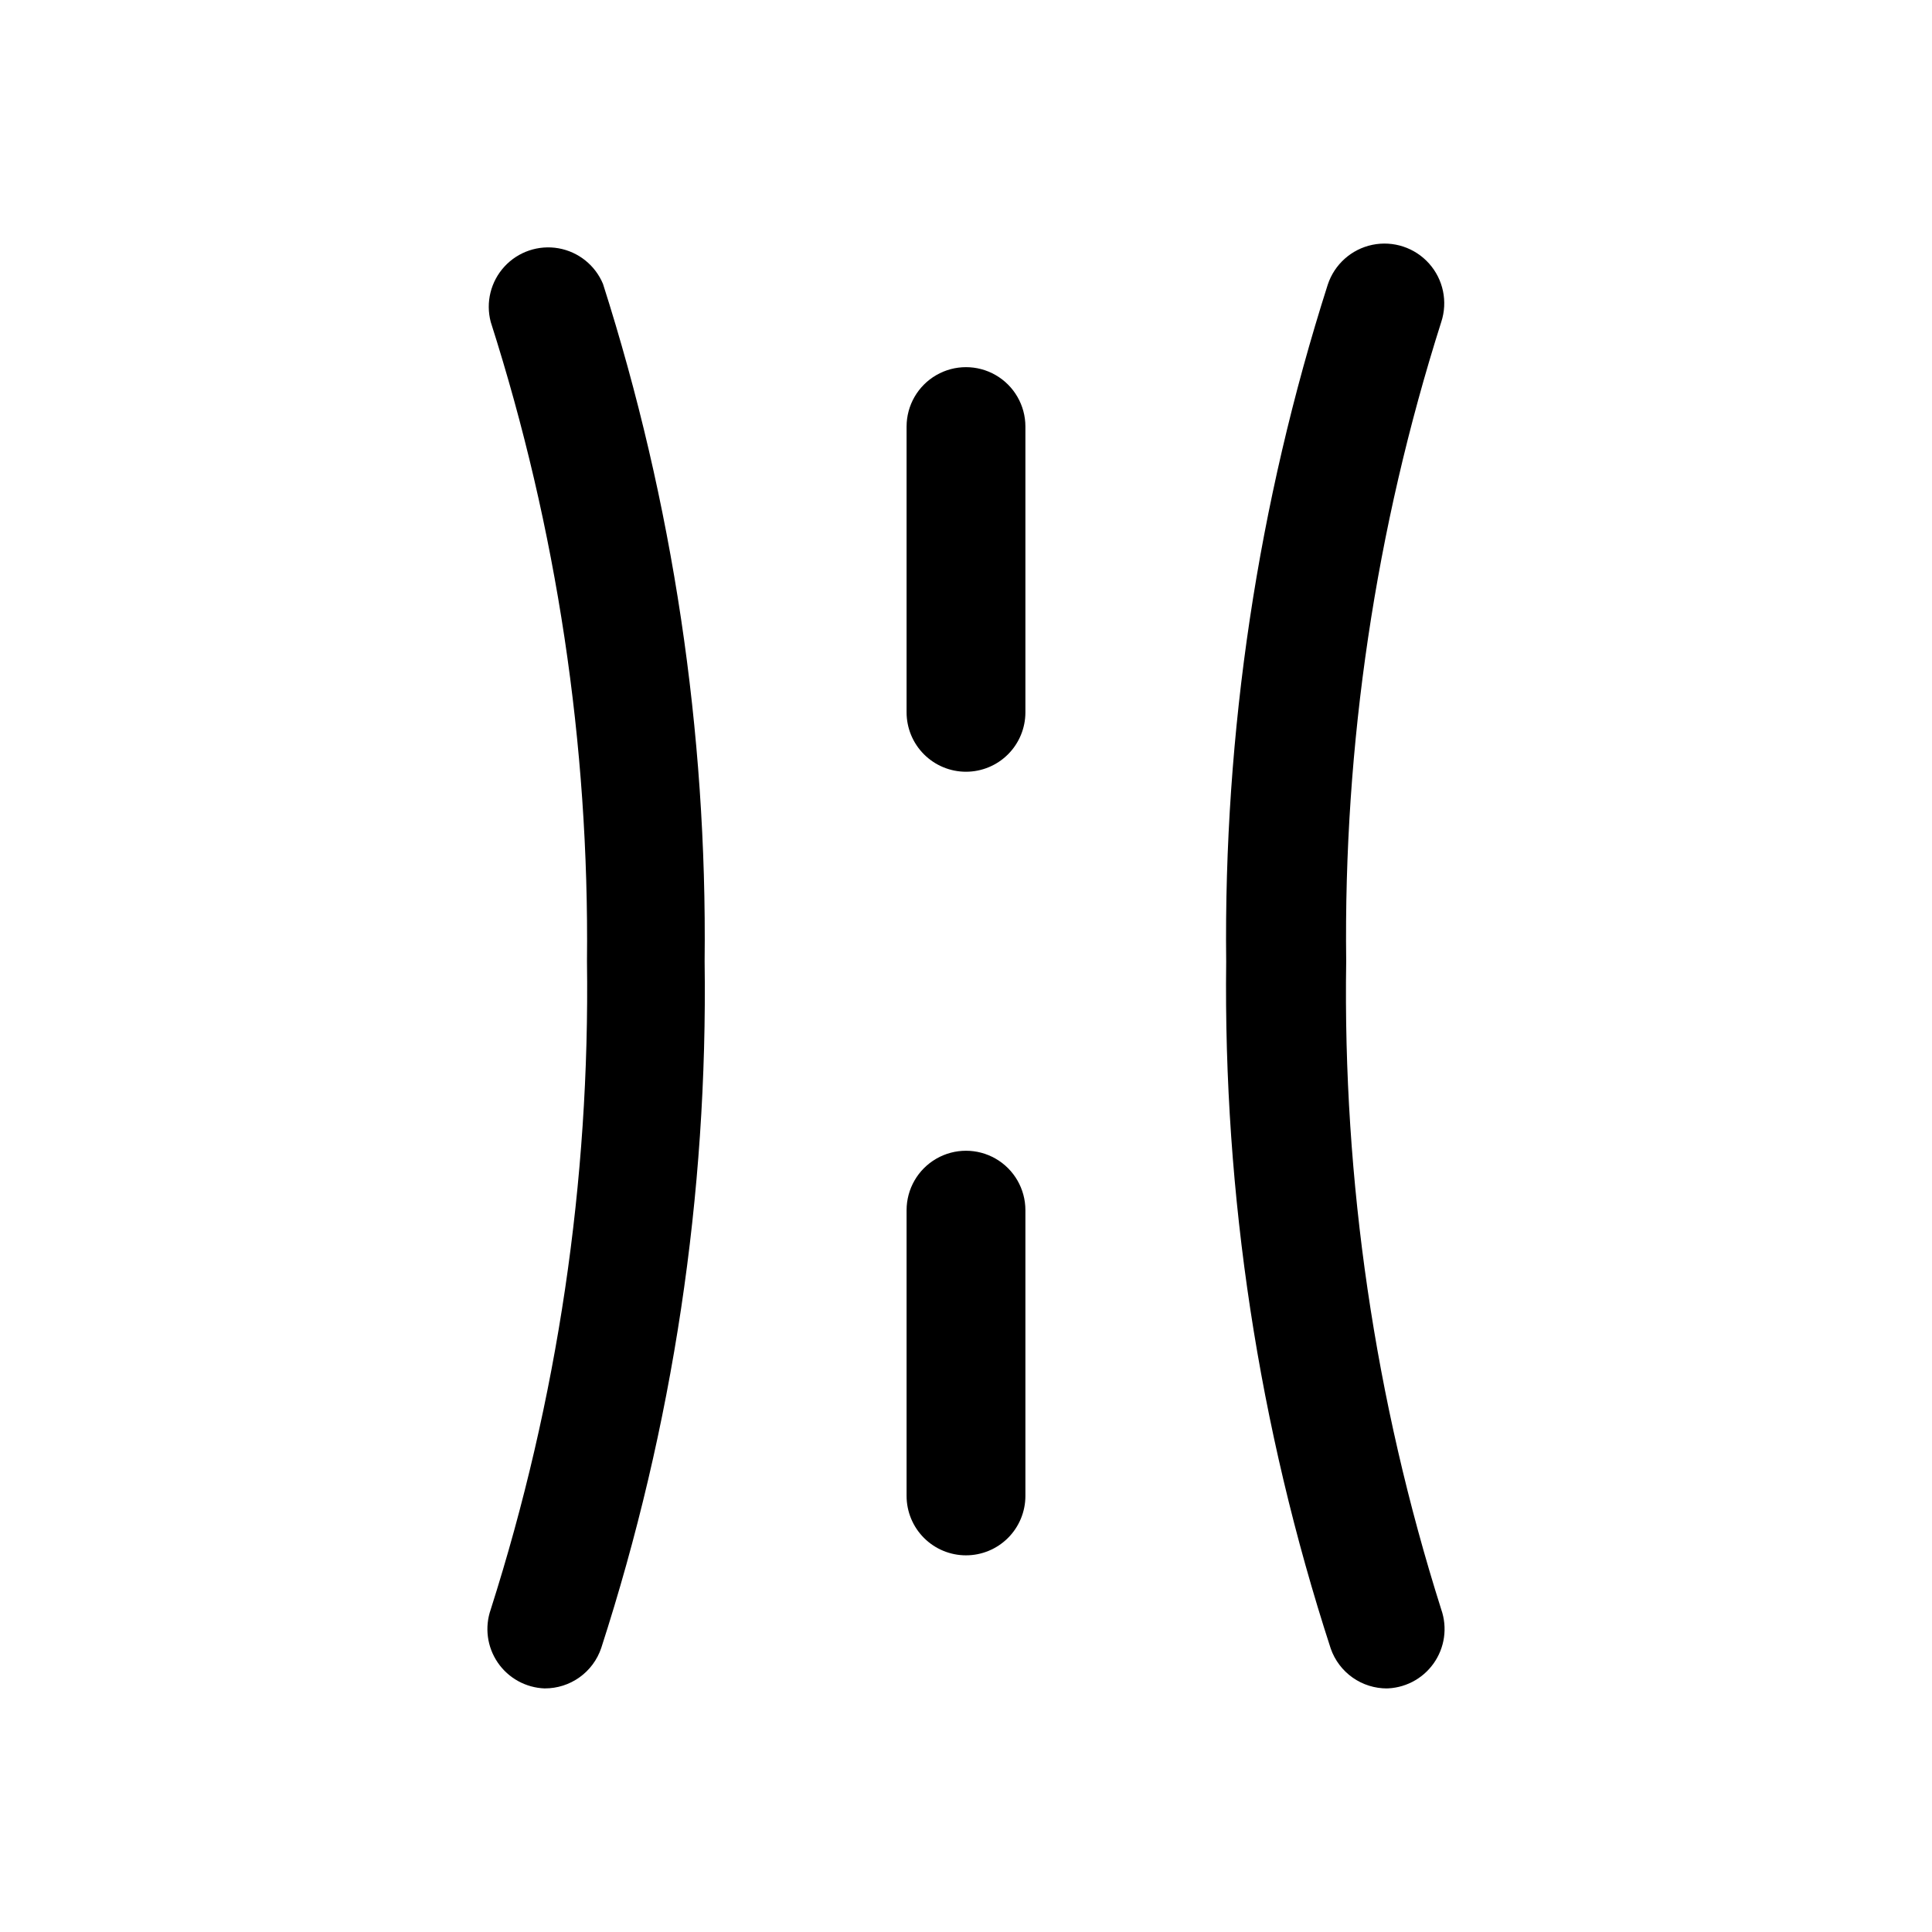
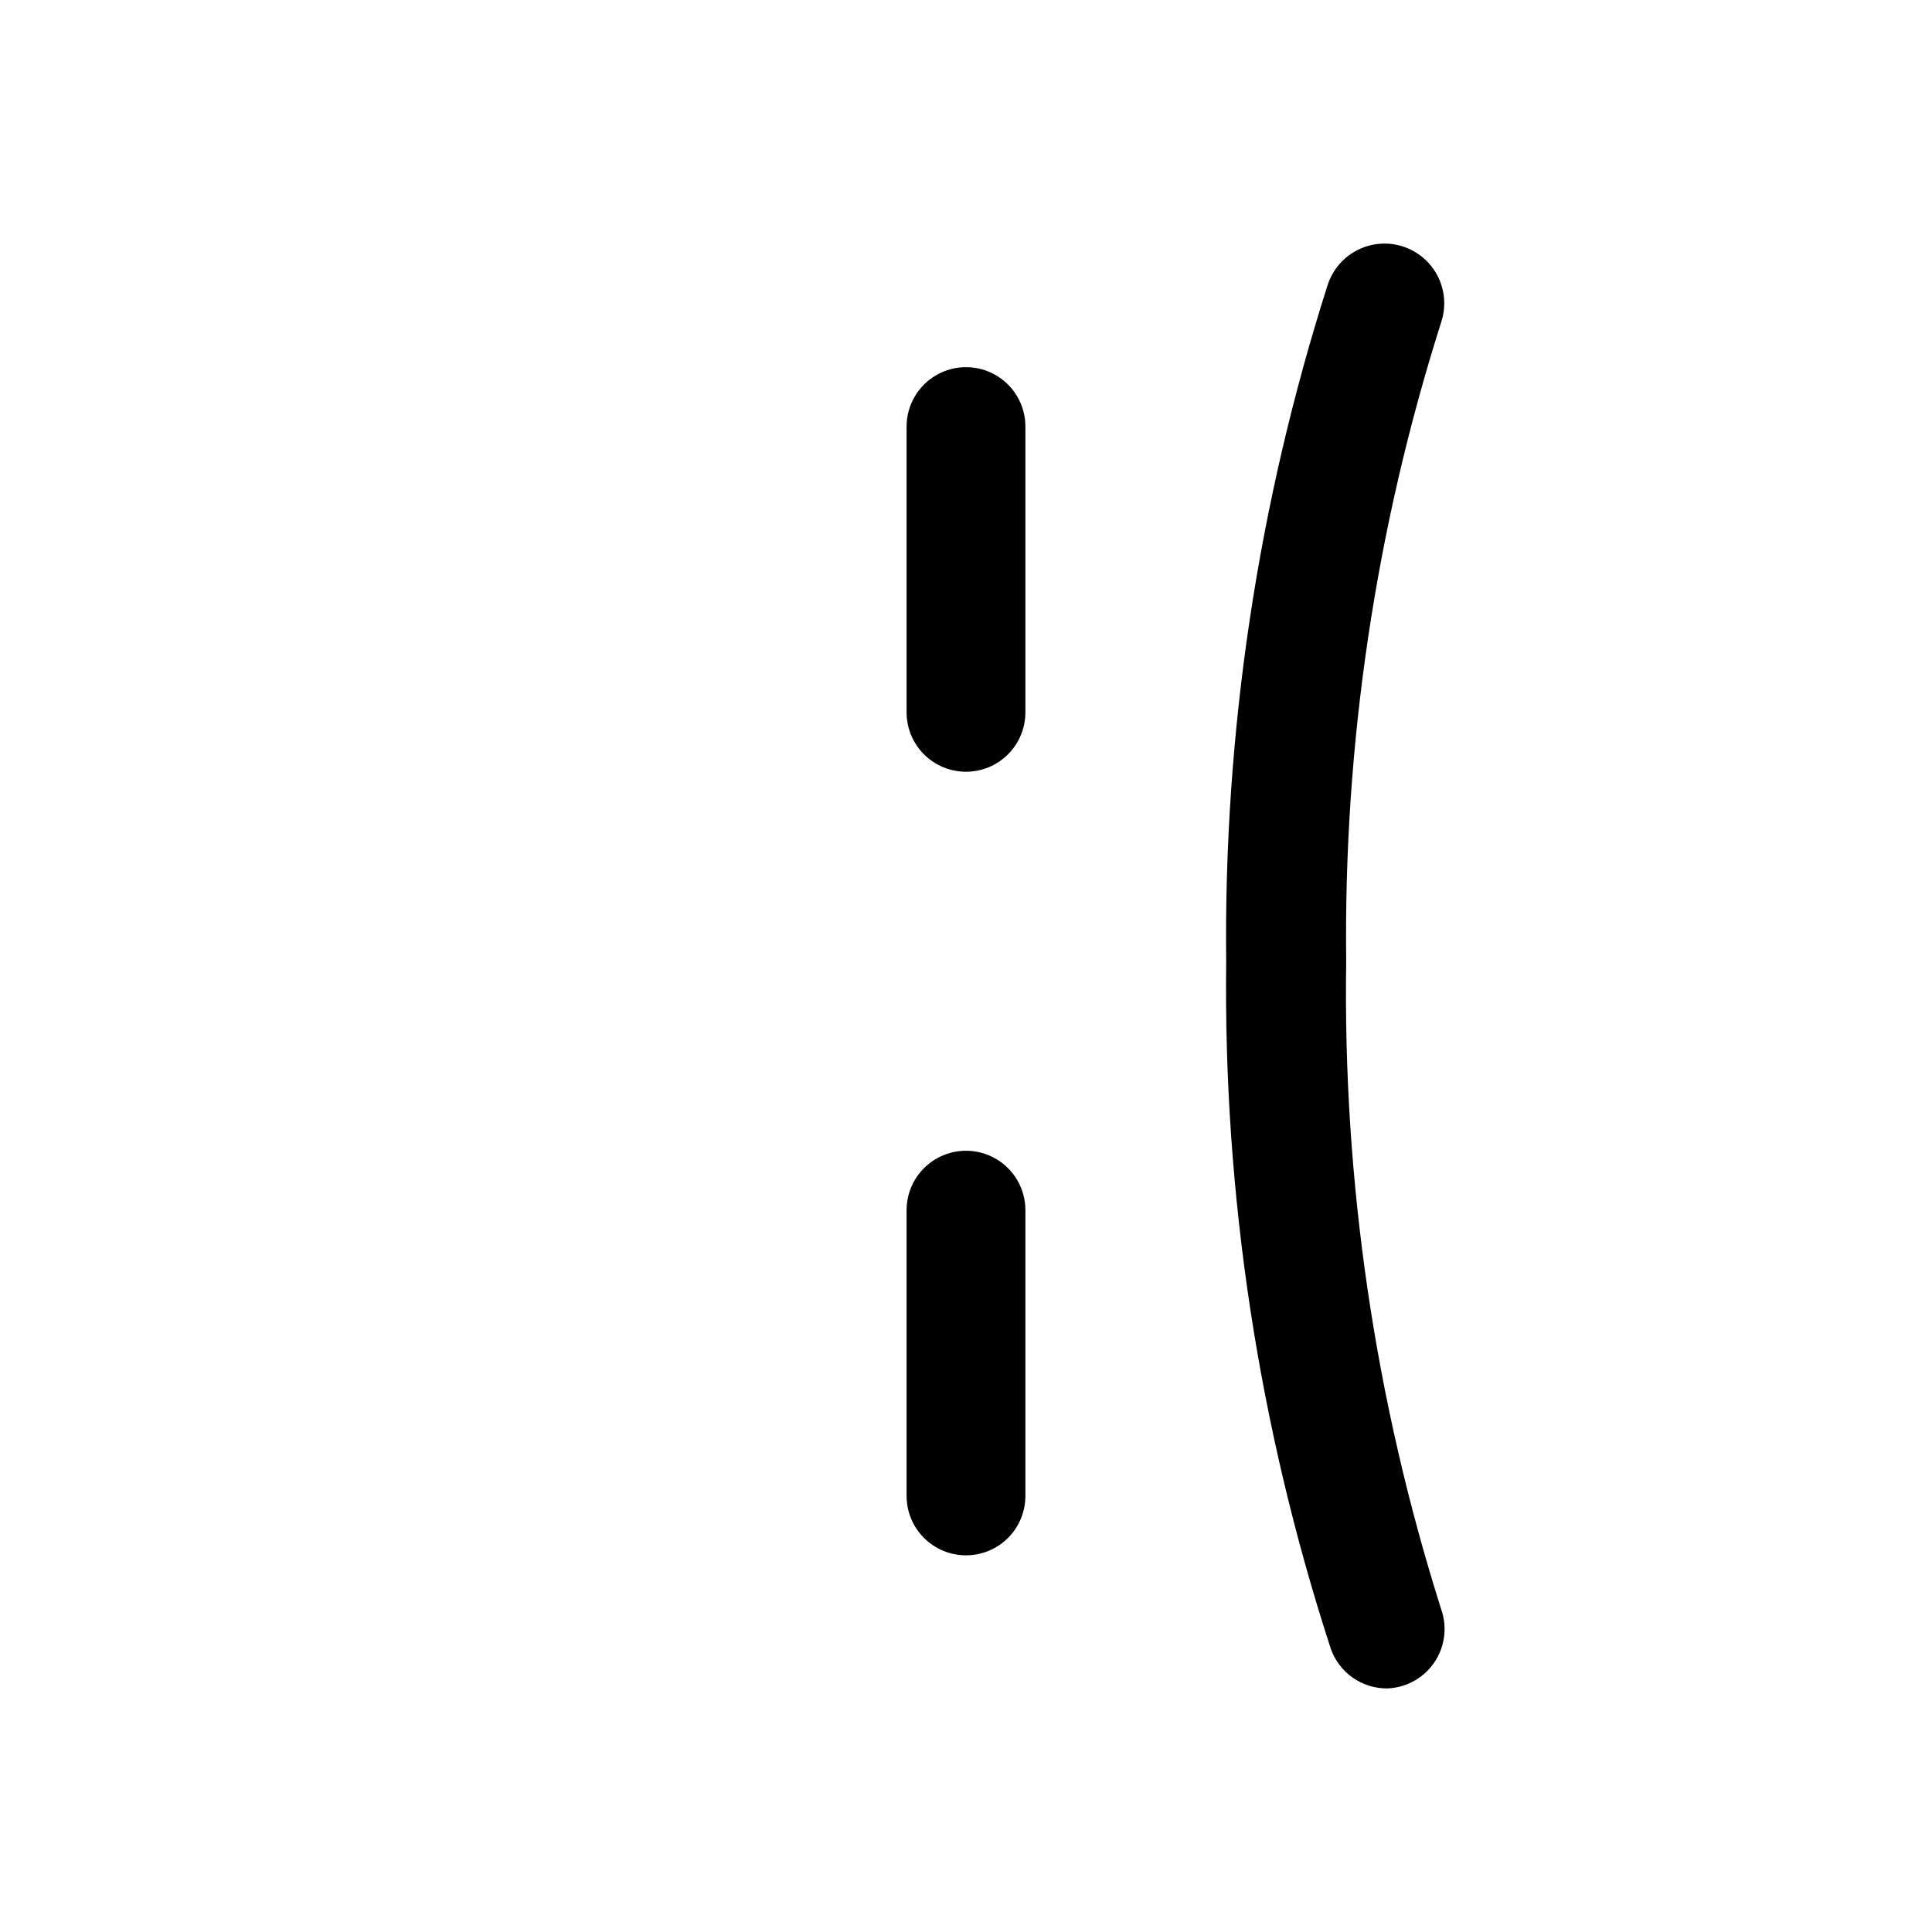
<svg xmlns="http://www.w3.org/2000/svg" fill="#000000" width="800px" height="800px" version="1.1" viewBox="144 144 512 512">
  <g>
-     <path d="m288.38 591.45c-5.008-0.168-9.637-2.711-12.465-6.844-2.828-4.133-3.519-9.367-1.863-14.094 17.695-55.512 26.309-113.51 25.504-171.77 0.613-57.469-7.996-114.66-25.504-169.41-1.375-5.191-0.008-10.727 3.629-14.684 3.633-3.953 9.035-5.781 14.324-4.852 5.289 0.934 9.738 4.5 11.801 9.461 18.523 58 27.613 118.6 26.926 179.48 0.863 61.758-8.391 123.24-27.398 182-1.055 3.129-3.066 5.844-5.75 7.766s-5.902 2.949-9.203 2.941z" />
    <path d="m511.62 591.45c-3.281 0.02-6.488-0.984-9.168-2.875-2.684-1.895-4.707-4.574-5.789-7.672-19.113-58.746-28.473-120.23-27.711-182-0.688-60.879 8.402-121.48 26.922-179.48 1.773-5.371 6.277-9.391 11.812-10.543 5.539-1.148 11.27 0.742 15.035 4.961 3.769 4.219 4.996 10.129 3.223 15.5-17.398 54.758-25.902 111.95-25.188 169.41-0.906 58.238 7.602 116.24 25.188 171.77 1.691 4.828 0.926 10.18-2.051 14.344-2.973 4.168-7.785 6.625-12.906 6.594z" />
    <path d="m400 348.52c-4.176 0-8.18-1.66-11.133-4.613-2.953-2.949-4.613-6.957-4.613-11.133v-75.727c0-5.625 3-10.824 7.871-13.637s10.875-2.812 15.746 0 7.871 8.012 7.871 13.637v75.73-0.004c0 4.176-1.66 8.184-4.609 11.133-2.953 2.953-6.957 4.613-11.133 4.613z" />
    <path d="m400 556.18c-4.176 0-8.18-1.66-11.133-4.613-2.953-2.949-4.613-6.957-4.613-11.133v-75.727c0-5.625 3-10.824 7.871-13.637s10.875-2.812 15.746 0 7.871 8.012 7.871 13.637v75.73-0.004c0 4.176-1.66 8.184-4.609 11.133-2.953 2.953-6.957 4.613-11.133 4.613z" />
  </g>
</svg>